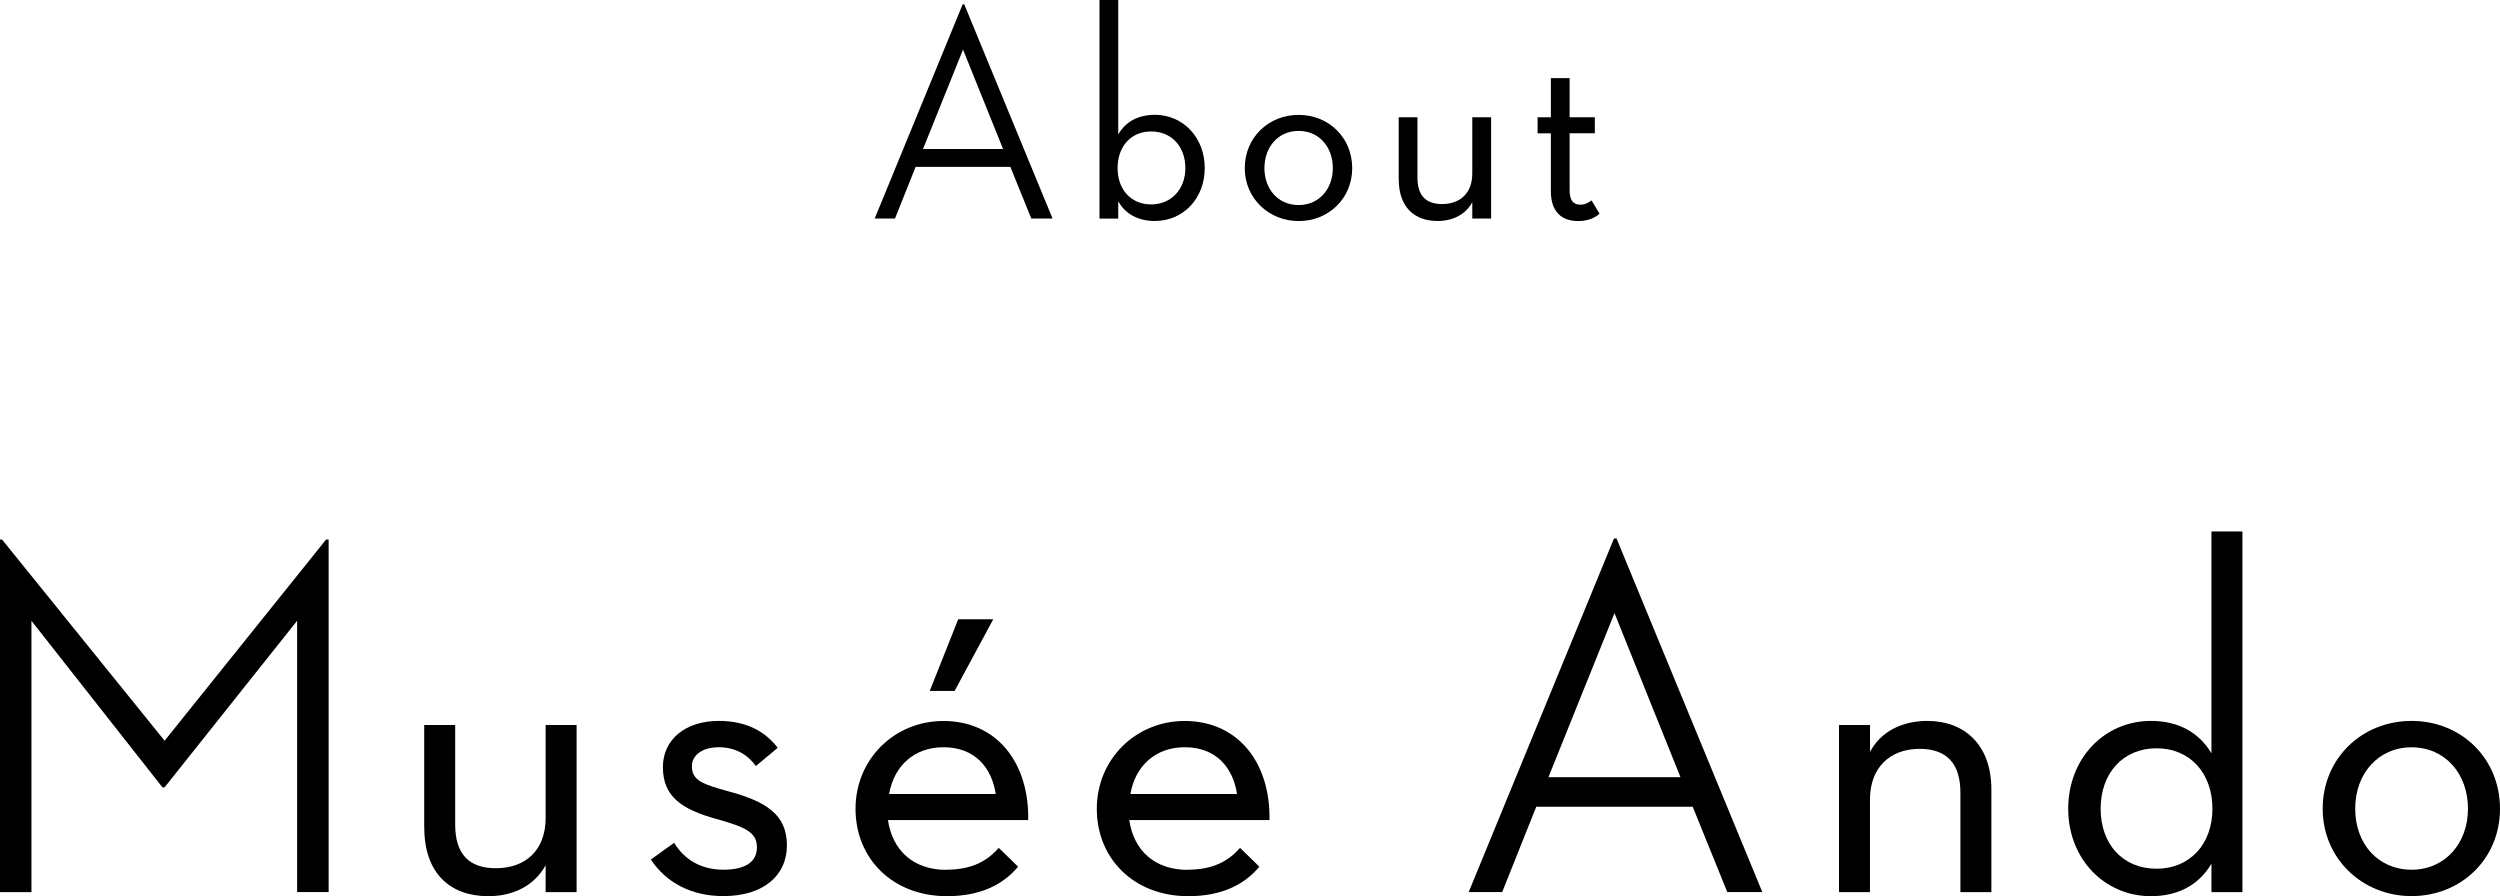
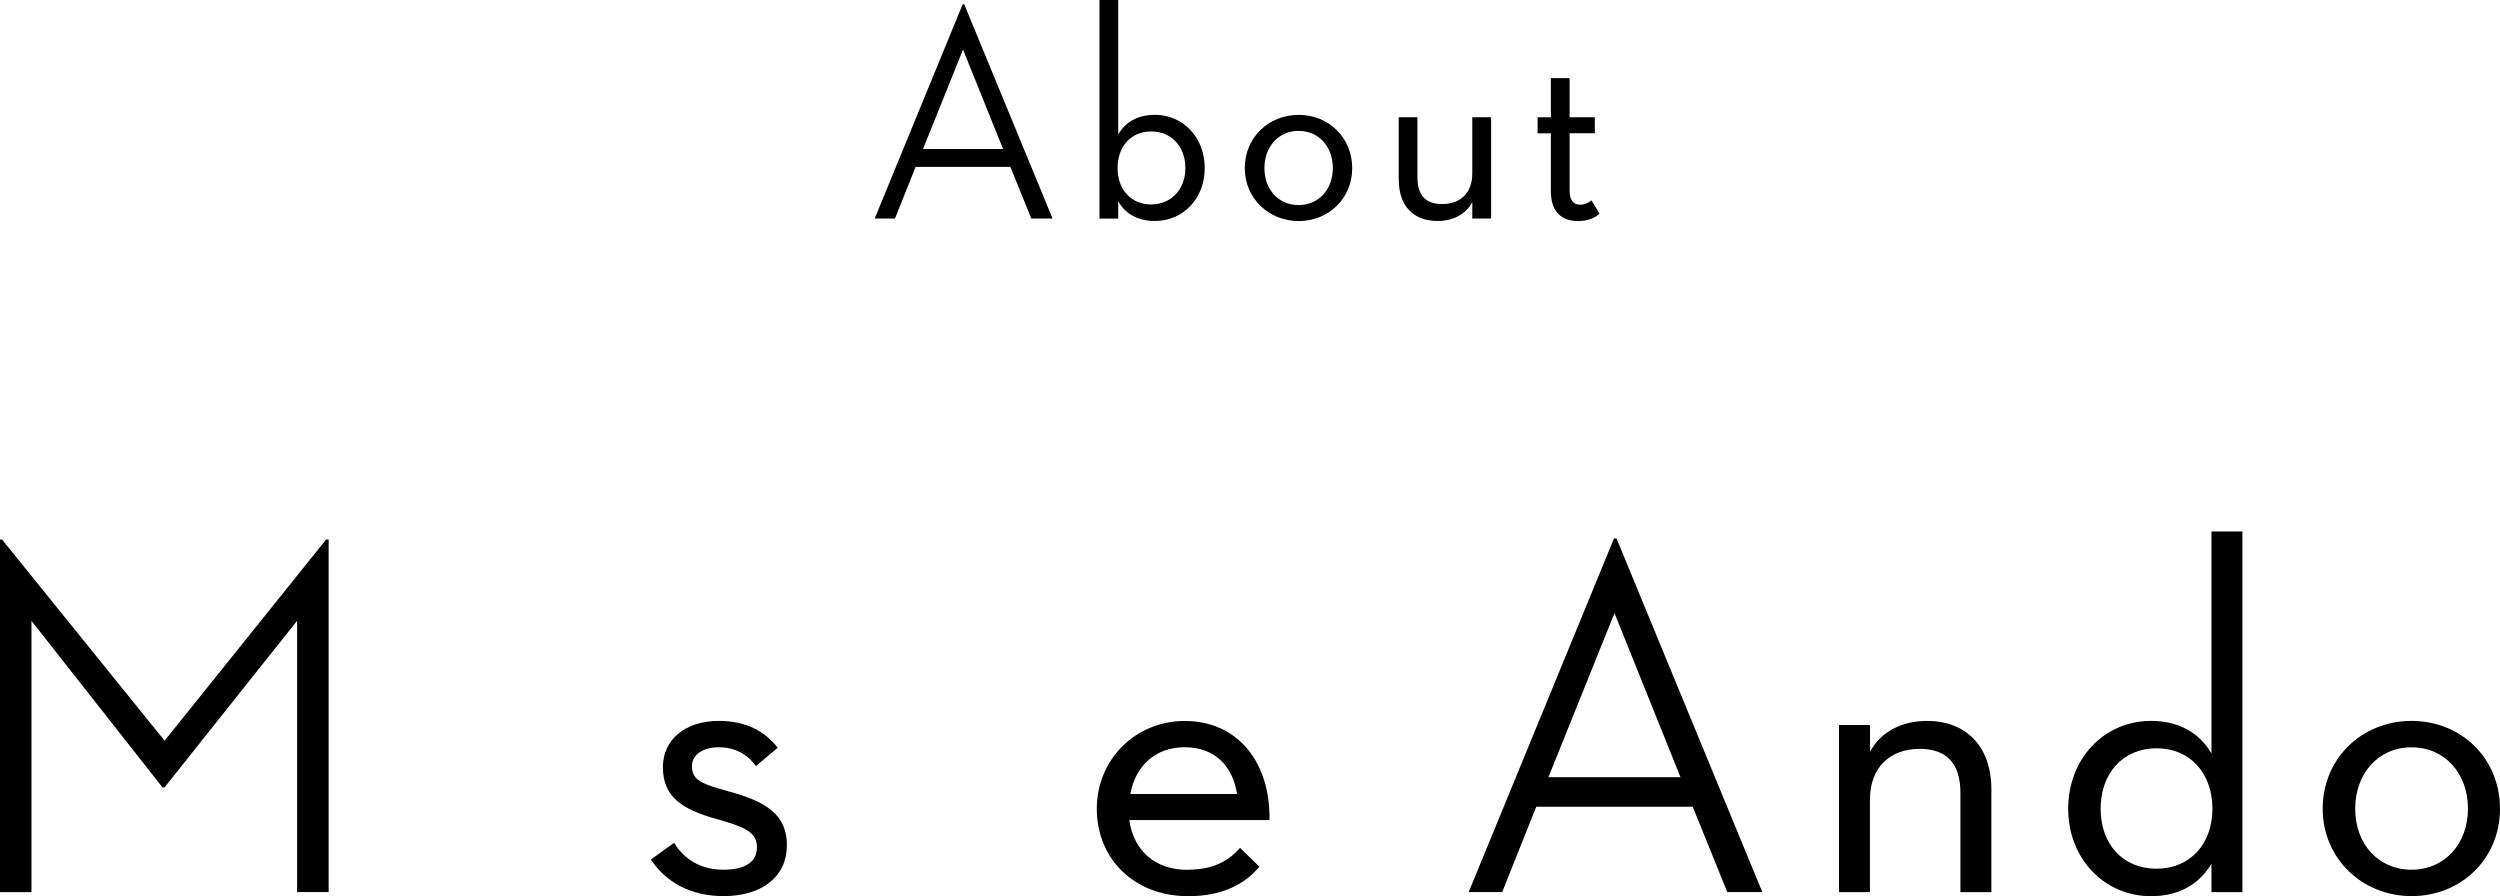
<svg xmlns="http://www.w3.org/2000/svg" id="_レイヤー_2" viewBox="0 0 356.01 127.61">
  <g id="_レイヤー_1-2">
    <g>
      <g>
        <path d="M143.89,23.76h-13.5l-2.94,7.36h-2.89L137.09,.61h.22l12.58,30.51h-3.03l-2.98-7.36Zm-12.45-2.54h11.4l-5.7-14.16-5.7,14.16Z" />
        <path d="M159.24,28.67v2.46h-2.67V0h2.67V19.16c1.01-1.8,2.81-2.81,5.22-2.81,4.03,0,7.1,3.24,7.1,7.58s-3.07,7.54-7.1,7.54c-2.41,0-4.21-1.01-5.22-2.81Zm9.56-4.73c0-3.07-1.97-5.22-4.87-5.22s-4.78,2.15-4.78,5.22,1.93,5.17,4.78,5.17,4.87-2.15,4.87-5.17Z" />
        <path d="M177.26,23.94c0-4.34,3.38-7.58,7.67-7.58s7.63,3.24,7.63,7.58-3.38,7.54-7.63,7.54-7.67-3.24-7.67-7.54Zm12.54,0c0-3.02-1.97-5.3-4.87-5.3s-4.87,2.28-4.87,5.3,1.97,5.26,4.87,5.26,4.87-2.28,4.87-5.26Z" />
        <path d="M199.18,25.56v-8.86h2.67v8.59c0,2.59,1.23,3.77,3.51,3.77,2.59,0,4.3-1.58,4.3-4.34v-8.02h2.68v14.42h-2.68v-2.32c-.96,1.75-2.76,2.67-4.95,2.67-3.29,0-5.52-1.97-5.52-5.92Z" />
        <path d="M218.96,18.98v-2.28h1.89v-5.57h2.67v5.57h3.59v2.28h-3.59v8.11c0,1.4,.48,2.06,1.54,2.06,.66,0,1.18-.31,1.58-.61l1.14,1.89c-.66,.61-1.71,1.05-3.03,1.05-2.37,0-3.9-1.31-3.9-4.25v-8.24h-1.89Z" />
      </g>
      <g>
        <path d="M0,76.83H.29l23.15,28.65,23-28.65h.36v50.2h-4.49v-38.63l-18.88,23.73h-.29L4.48,88.41v38.63H0v-50.2Z" />
-         <path d="M60.41,117.85v-14.61h4.41v14.18c0,4.27,2.03,6.22,5.79,6.22,4.27,0,7.09-2.6,7.09-7.16v-13.24h4.41v23.8h-4.41v-3.83c-1.59,2.89-4.56,4.41-8.17,4.41-5.43,0-9.11-3.26-9.11-9.77Z" />
        <path d="M92.67,122.41l3.33-2.39c1.45,2.39,3.83,3.83,7.02,3.83s4.77-1.16,4.77-3.18c0-2.17-1.66-2.89-5.79-4.05-4.92-1.37-7.6-3.18-7.6-7.38,0-3.91,3.18-6.58,7.96-6.58,4.05,0,6.66,1.59,8.39,3.83l-3.11,2.6c-1.08-1.52-2.82-2.68-5.28-2.68s-3.83,1.23-3.83,2.68c0,2.1,1.59,2.6,5.28,3.62,5.35,1.45,8.25,3.33,8.25,7.67s-3.4,7.23-9.04,7.23c-4.63,0-8.17-1.95-10.34-5.21Z" />
-         <path d="M134.78,123.85c3.69,0,5.86-1.3,7.45-3.11l2.75,2.68c-2.17,2.6-5.43,4.2-10.13,4.2-7.74,0-13.02-5.35-13.02-12.44s5.57-12.51,12.51-12.51c7.6,0,12.23,5.93,12.08,14.11h-19.97c.65,4.41,3.69,7.09,8.32,7.09Zm7.02-10.78c-.58-3.76-2.97-6.66-7.45-6.66-4.12,0-7.02,2.6-7.74,6.66h15.19Zm-5.35-24.88h4.99l-5.5,10.2h-3.54l4.05-10.2Z" />
        <path d="M169.14,123.85c3.69,0,5.86-1.3,7.45-3.11l2.75,2.68c-2.17,2.6-5.43,4.2-10.13,4.2-7.74,0-13.02-5.35-13.02-12.44s5.57-12.51,12.51-12.51c7.6,0,12.23,5.93,12.08,14.11h-19.97c.65,4.41,3.69,7.09,8.32,7.09Zm7.02-10.78c-.58-3.76-2.97-6.66-7.45-6.66-4.12,0-7.02,2.6-7.74,6.66h15.19Z" />
        <path d="M241.05,114.88h-22.28l-4.85,12.15h-4.77l20.69-50.35h.36l20.76,50.35h-4.99l-4.92-12.15Zm-20.55-4.2h18.81l-9.4-23.37-9.41,23.37Z" />
        <path d="M261.89,103.24h4.41v3.83c1.52-2.89,4.56-4.41,8.17-4.41,5.21,0,9.11,3.33,9.11,9.77v14.61h-4.41v-14.18c0-4.2-2.03-6.22-5.79-6.22-4.27,0-7.09,2.68-7.09,7.23v13.17h-4.41v-23.8Z" />
        <path d="M294.52,115.17c0-7.16,5.14-12.51,11.79-12.51,3.91,0,6.87,1.66,8.61,4.63v-31.61h4.41v51.36h-4.41v-4.05c-1.74,2.97-4.7,4.63-8.61,4.63-6.66,0-11.79-5.35-11.79-12.44Zm20.54,0c0-5.06-3.18-8.61-7.96-8.61s-7.96,3.54-7.96,8.61,3.18,8.54,7.96,8.54,7.96-3.54,7.96-8.54Z" />
        <path d="M330.76,115.17c0-7.16,5.57-12.51,12.66-12.51s12.59,5.35,12.59,12.51-5.57,12.44-12.59,12.44-12.66-5.35-12.66-12.44Zm20.69,0c0-4.99-3.26-8.75-8.03-8.75s-8.03,3.76-8.03,8.75,3.26,8.68,8.03,8.68,8.03-3.76,8.03-8.68Z" />
      </g>
    </g>
  </g>
</svg>